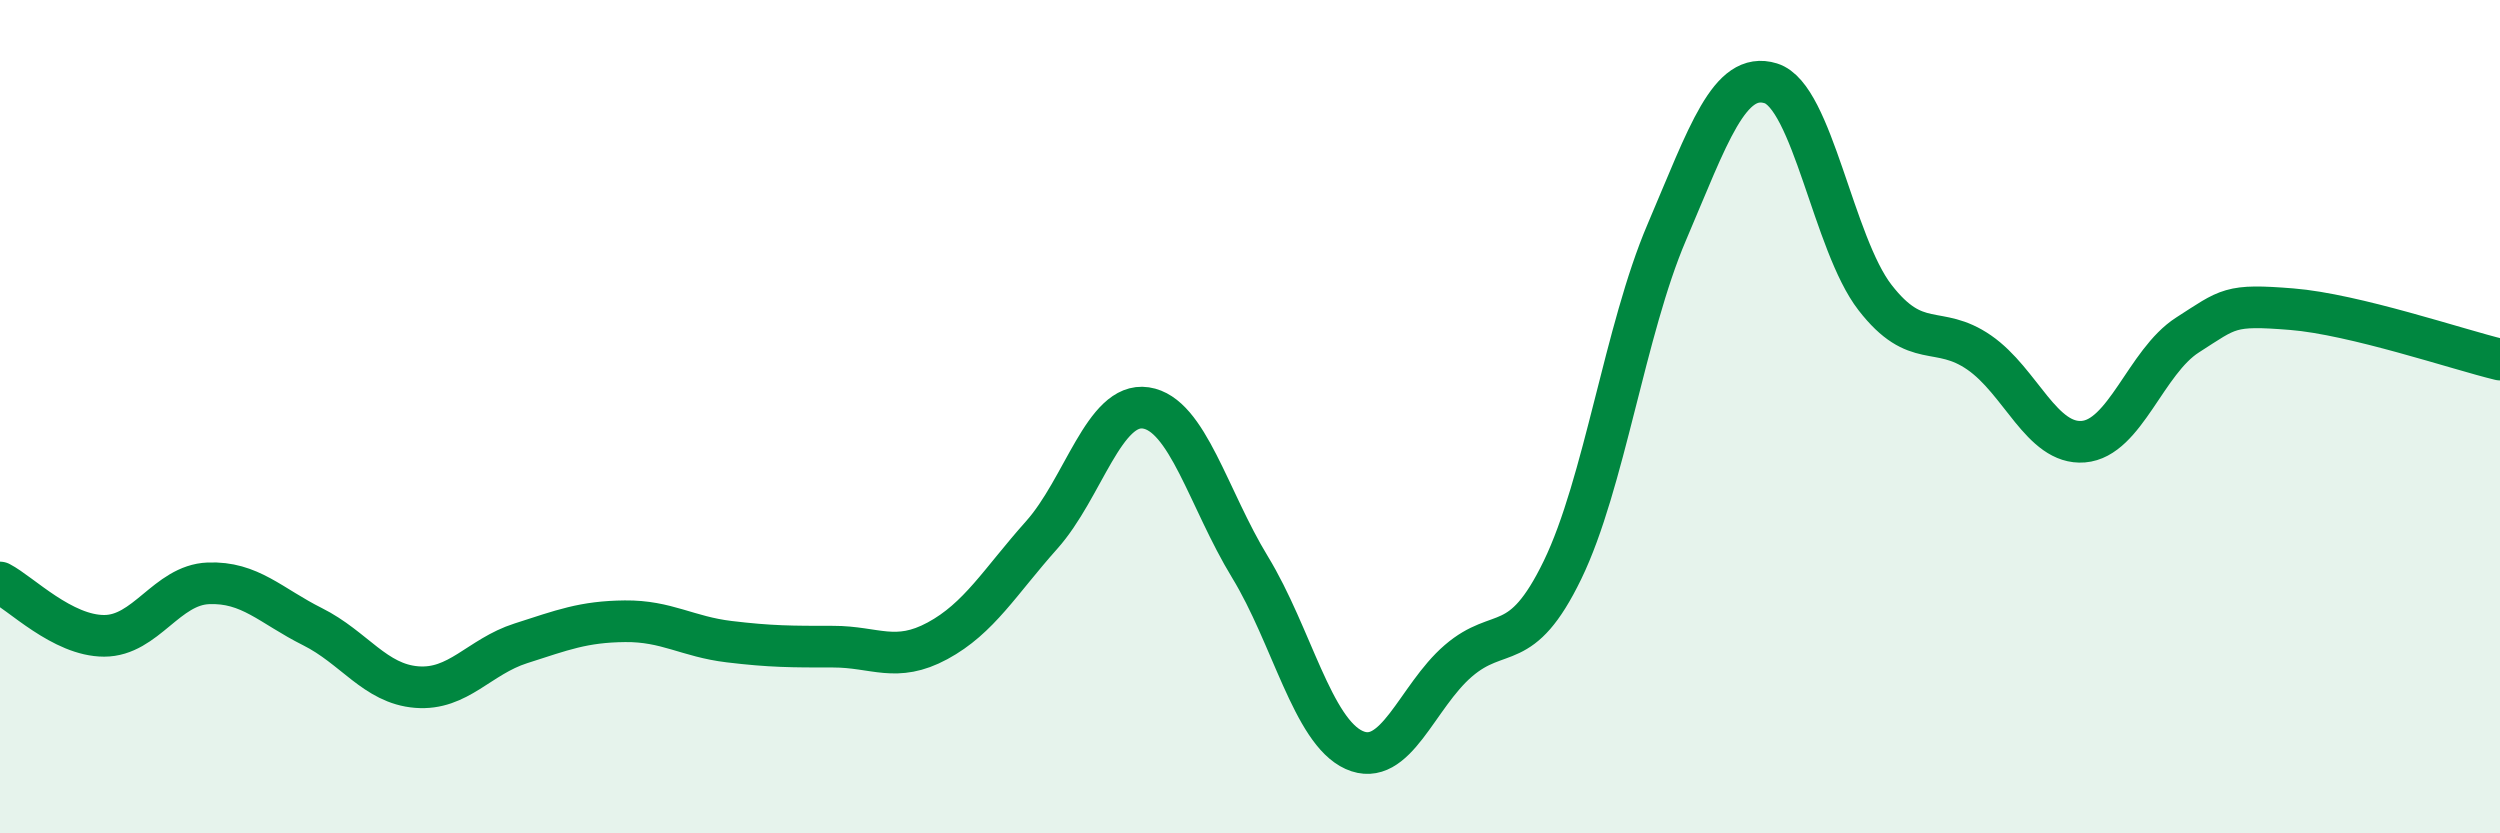
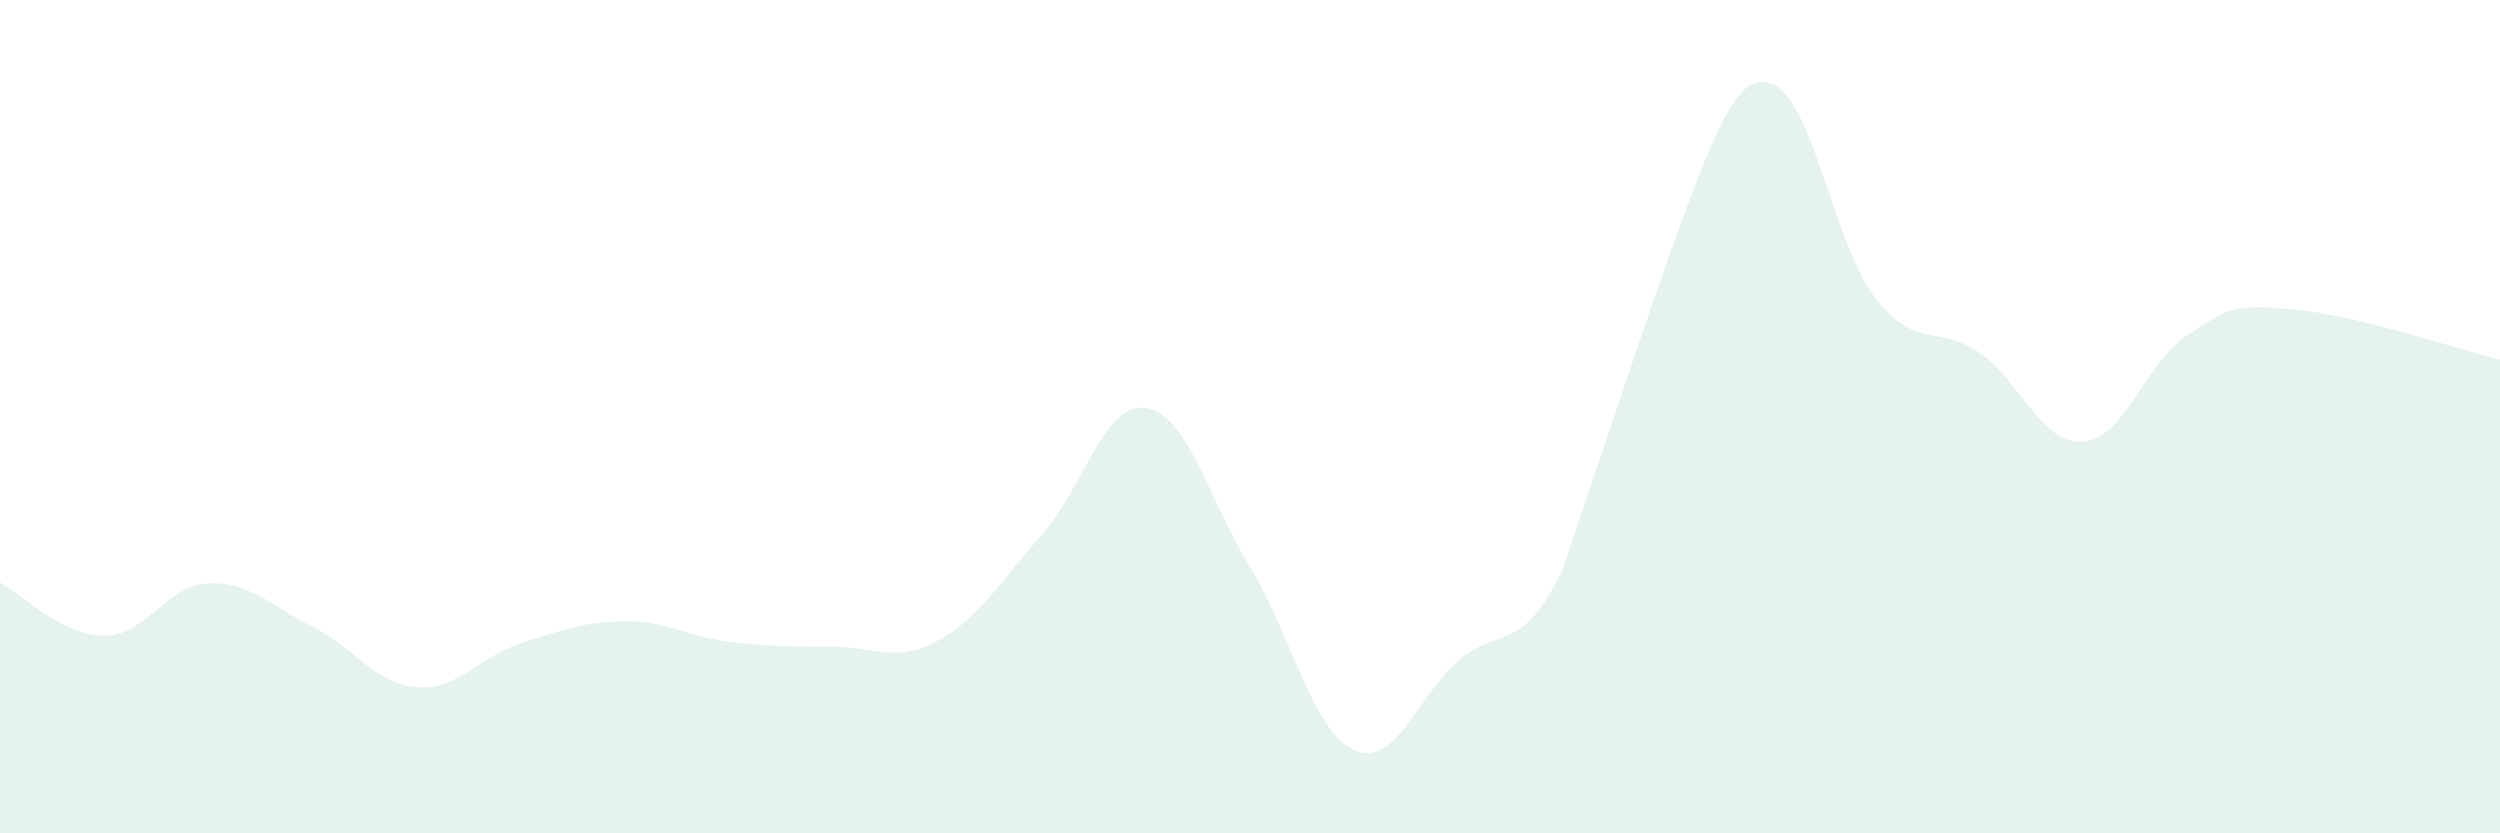
<svg xmlns="http://www.w3.org/2000/svg" width="60" height="20" viewBox="0 0 60 20">
-   <path d="M 0,13.98 C 0.5,14.24 1.5,15.26 2.5,15.26 C 3.5,15.26 4,14.04 5,14 C 6,13.96 6.5,14.54 7.5,15.04 C 8.5,15.54 9,16.41 10,16.49 C 11,16.57 11.5,15.76 12.5,15.44 C 13.5,15.12 14,14.92 15,14.91 C 16,14.9 16.5,15.28 17.5,15.4 C 18.5,15.52 19,15.52 20,15.52 C 21,15.52 21.5,15.92 22.5,15.38 C 23.5,14.84 24,13.96 25,12.84 C 26,11.72 26.5,9.64 27.5,9.79 C 28.5,9.94 29,11.97 30,13.61 C 31,15.25 31.5,17.55 32.5,18 C 33.5,18.45 34,16.72 35,15.86 C 36,15 36.5,15.74 37.5,13.68 C 38.5,11.62 39,7.92 40,5.58 C 41,3.24 41.5,1.69 42.5,2 C 43.5,2.31 44,5.85 45,7.14 C 46,8.43 46.5,7.77 47.5,8.46 C 48.5,9.15 49,10.68 50,10.6 C 51,10.52 51.5,8.68 52.5,8.04 C 53.5,7.4 53.5,7.3 55,7.42 C 56.5,7.54 59,8.39 60,8.63L60 20L0 20Z" fill="#008740" opacity="0.1" stroke-linecap="round" stroke-linejoin="round" />
-   <path d="M 0,13.98 C 0.5,14.24 1.5,15.26 2.5,15.26 C 3.5,15.26 4,14.04 5,14 C 6,13.96 6.5,14.54 7.5,15.04 C 8.5,15.54 9,16.41 10,16.49 C 11,16.57 11.5,15.76 12.5,15.44 C 13.5,15.12 14,14.92 15,14.91 C 16,14.9 16.5,15.28 17.5,15.4 C 18.5,15.52 19,15.52 20,15.52 C 21,15.52 21.5,15.92 22.5,15.38 C 23.5,14.84 24,13.96 25,12.84 C 26,11.72 26.5,9.64 27.5,9.79 C 28.5,9.94 29,11.97 30,13.61 C 31,15.25 31.5,17.55 32.5,18 C 33.5,18.45 34,16.72 35,15.86 C 36,15 36.5,15.74 37.5,13.68 C 38.5,11.62 39,7.92 40,5.58 C 41,3.24 41.5,1.69 42.5,2 C 43.5,2.31 44,5.85 45,7.14 C 46,8.43 46.5,7.77 47.5,8.46 C 48.5,9.15 49,10.68 50,10.6 C 51,10.52 51.5,8.68 52.5,8.04 C 53.5,7.4 53.5,7.3 55,7.42 C 56.5,7.54 59,8.39 60,8.63" stroke="#008740" stroke-width="1" fill="none" stroke-linecap="round" stroke-linejoin="round" />
+   <path d="M 0,13.98 C 0.5,14.24 1.5,15.26 2.5,15.26 C 3.5,15.26 4,14.04 5,14 C 6,13.96 6.5,14.54 7.5,15.04 C 8.5,15.54 9,16.41 10,16.49 C 11,16.57 11.5,15.76 12.5,15.44 C 13.5,15.12 14,14.92 15,14.91 C 16,14.9 16.5,15.28 17.5,15.4 C 18.5,15.52 19,15.52 20,15.52 C 21,15.52 21.5,15.92 22.5,15.38 C 23.5,14.84 24,13.96 25,12.84 C 26,11.72 26.5,9.64 27.5,9.79 C 28.5,9.94 29,11.97 30,13.61 C 31,15.25 31.5,17.55 32.5,18 C 33.5,18.45 34,16.72 35,15.86 C 36,15 36.5,15.74 37.5,13.68 C 41,3.24 41.5,1.69 42.5,2 C 43.5,2.31 44,5.85 45,7.14 C 46,8.43 46.5,7.77 47.5,8.46 C 48.5,9.15 49,10.68 50,10.6 C 51,10.52 51.5,8.68 52.5,8.04 C 53.5,7.4 53.5,7.3 55,7.42 C 56.5,7.54 59,8.39 60,8.63L60 20L0 20Z" fill="#008740" opacity="0.1" stroke-linecap="round" stroke-linejoin="round" />
</svg>